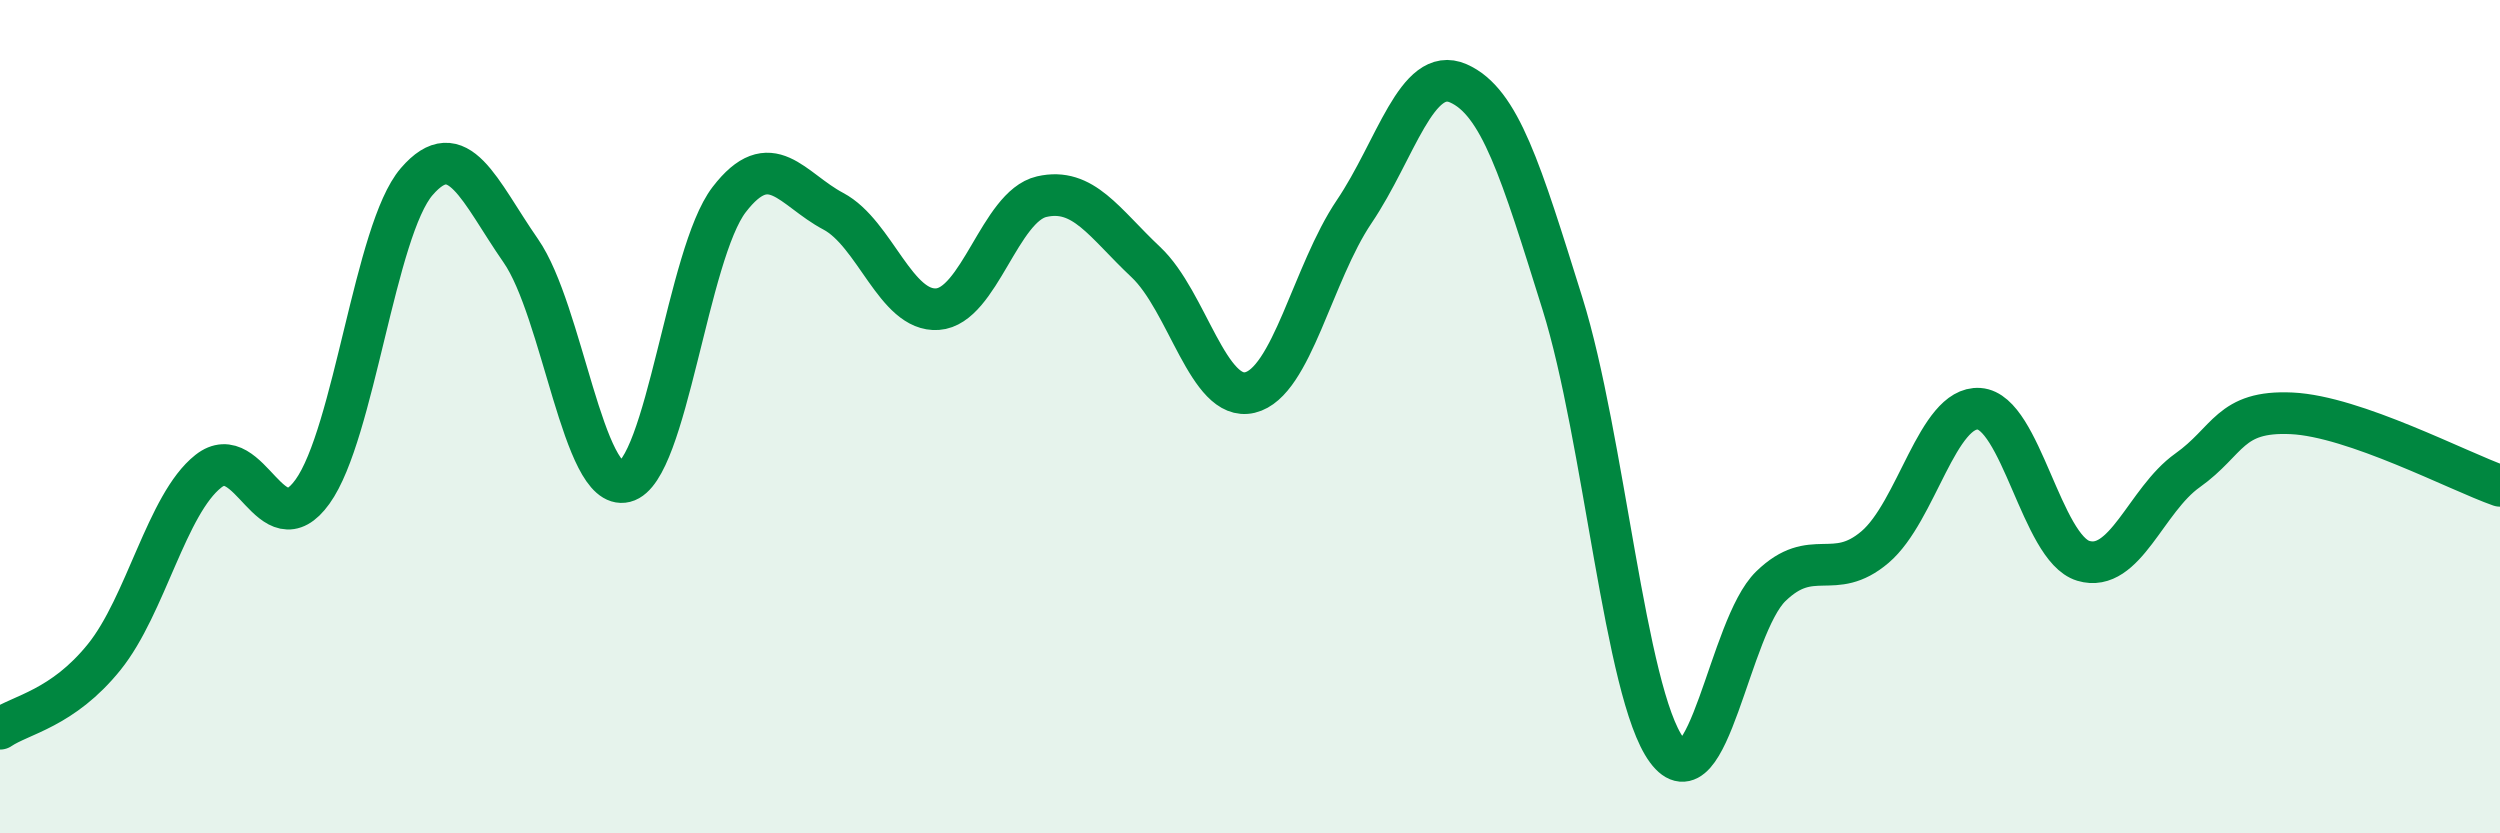
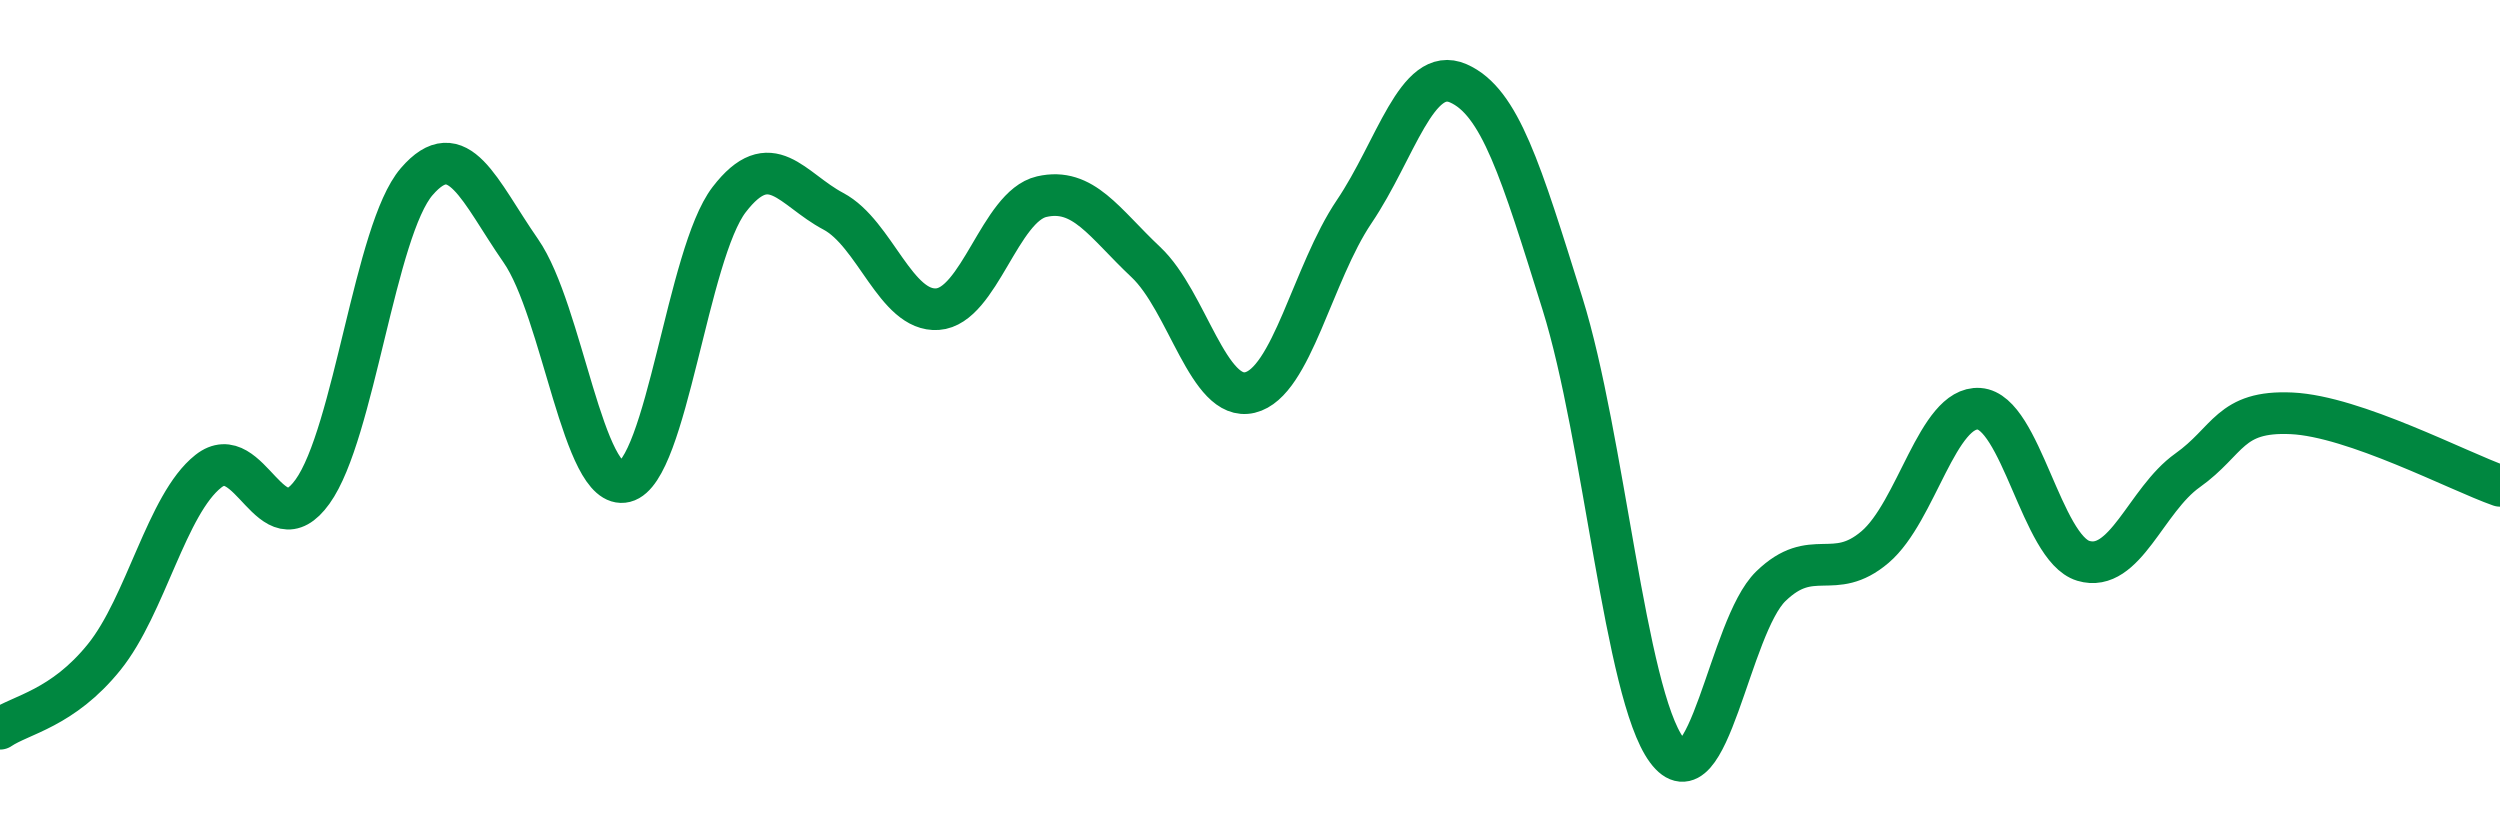
<svg xmlns="http://www.w3.org/2000/svg" width="60" height="20" viewBox="0 0 60 20">
-   <path d="M 0,17.49 C 0.5,17.15 1.5,17.01 2.5,15.77 C 3.5,14.53 4,12.1 5,11.31 C 6,10.52 6.5,13.19 7.5,11.8 C 8.5,10.41 9,5.52 10,4.36 C 11,3.2 11.5,4.58 12.5,6.02 C 13.5,7.46 14,11.81 15,11.56 C 16,11.31 16.5,6.09 17.5,4.79 C 18.5,3.49 19,4.54 20,5.07 C 21,5.6 21.5,7.49 22.5,7.42 C 23.5,7.35 24,4.95 25,4.72 C 26,4.49 26.5,5.35 27.5,6.29 C 28.5,7.23 29,9.66 30,9.42 C 31,9.18 31.5,6.56 32.5,5.08 C 33.5,3.6 34,1.56 35,2 C 36,2.44 36.5,4.09 37.5,7.29 C 38.5,10.49 39,16.64 40,18 C 41,19.36 41.5,15.04 42.5,14.07 C 43.5,13.1 44,13.98 45,13.13 C 46,12.28 46.5,9.74 47.5,9.81 C 48.5,9.88 49,13.16 50,13.46 C 51,13.76 51.5,12 52.5,11.29 C 53.5,10.58 53.5,9.85 55,9.92 C 56.5,9.99 59,11.31 60,11.66L60 20L0 20Z" fill="#008740" opacity="0.1" stroke-linecap="round" stroke-linejoin="round" />
  <path d="M 0,17.49 C 0.5,17.15 1.5,17.01 2.5,15.77 C 3.5,14.53 4,12.1 5,11.31 C 6,10.52 6.5,13.19 7.5,11.8 C 8.5,10.41 9,5.52 10,4.36 C 11,3.2 11.5,4.58 12.5,6.02 C 13.5,7.46 14,11.81 15,11.56 C 16,11.31 16.5,6.09 17.5,4.79 C 18.5,3.49 19,4.54 20,5.07 C 21,5.6 21.5,7.49 22.5,7.42 C 23.5,7.35 24,4.95 25,4.72 C 26,4.49 26.5,5.35 27.5,6.29 C 28.5,7.23 29,9.66 30,9.42 C 31,9.18 31.5,6.56 32.5,5.08 C 33.5,3.6 34,1.56 35,2 C 36,2.44 36.5,4.09 37.5,7.29 C 38.5,10.49 39,16.64 40,18 C 41,19.36 41.5,15.04 42.5,14.07 C 43.5,13.1 44,13.98 45,13.13 C 46,12.28 46.5,9.74 47.5,9.81 C 48.5,9.88 49,13.16 50,13.46 C 51,13.76 51.5,12 52.5,11.29 C 53.5,10.58 53.5,9.85 55,9.92 C 56.5,9.99 59,11.31 60,11.66" stroke="#008740" stroke-width="1" fill="none" stroke-linecap="round" stroke-linejoin="round" />
</svg>